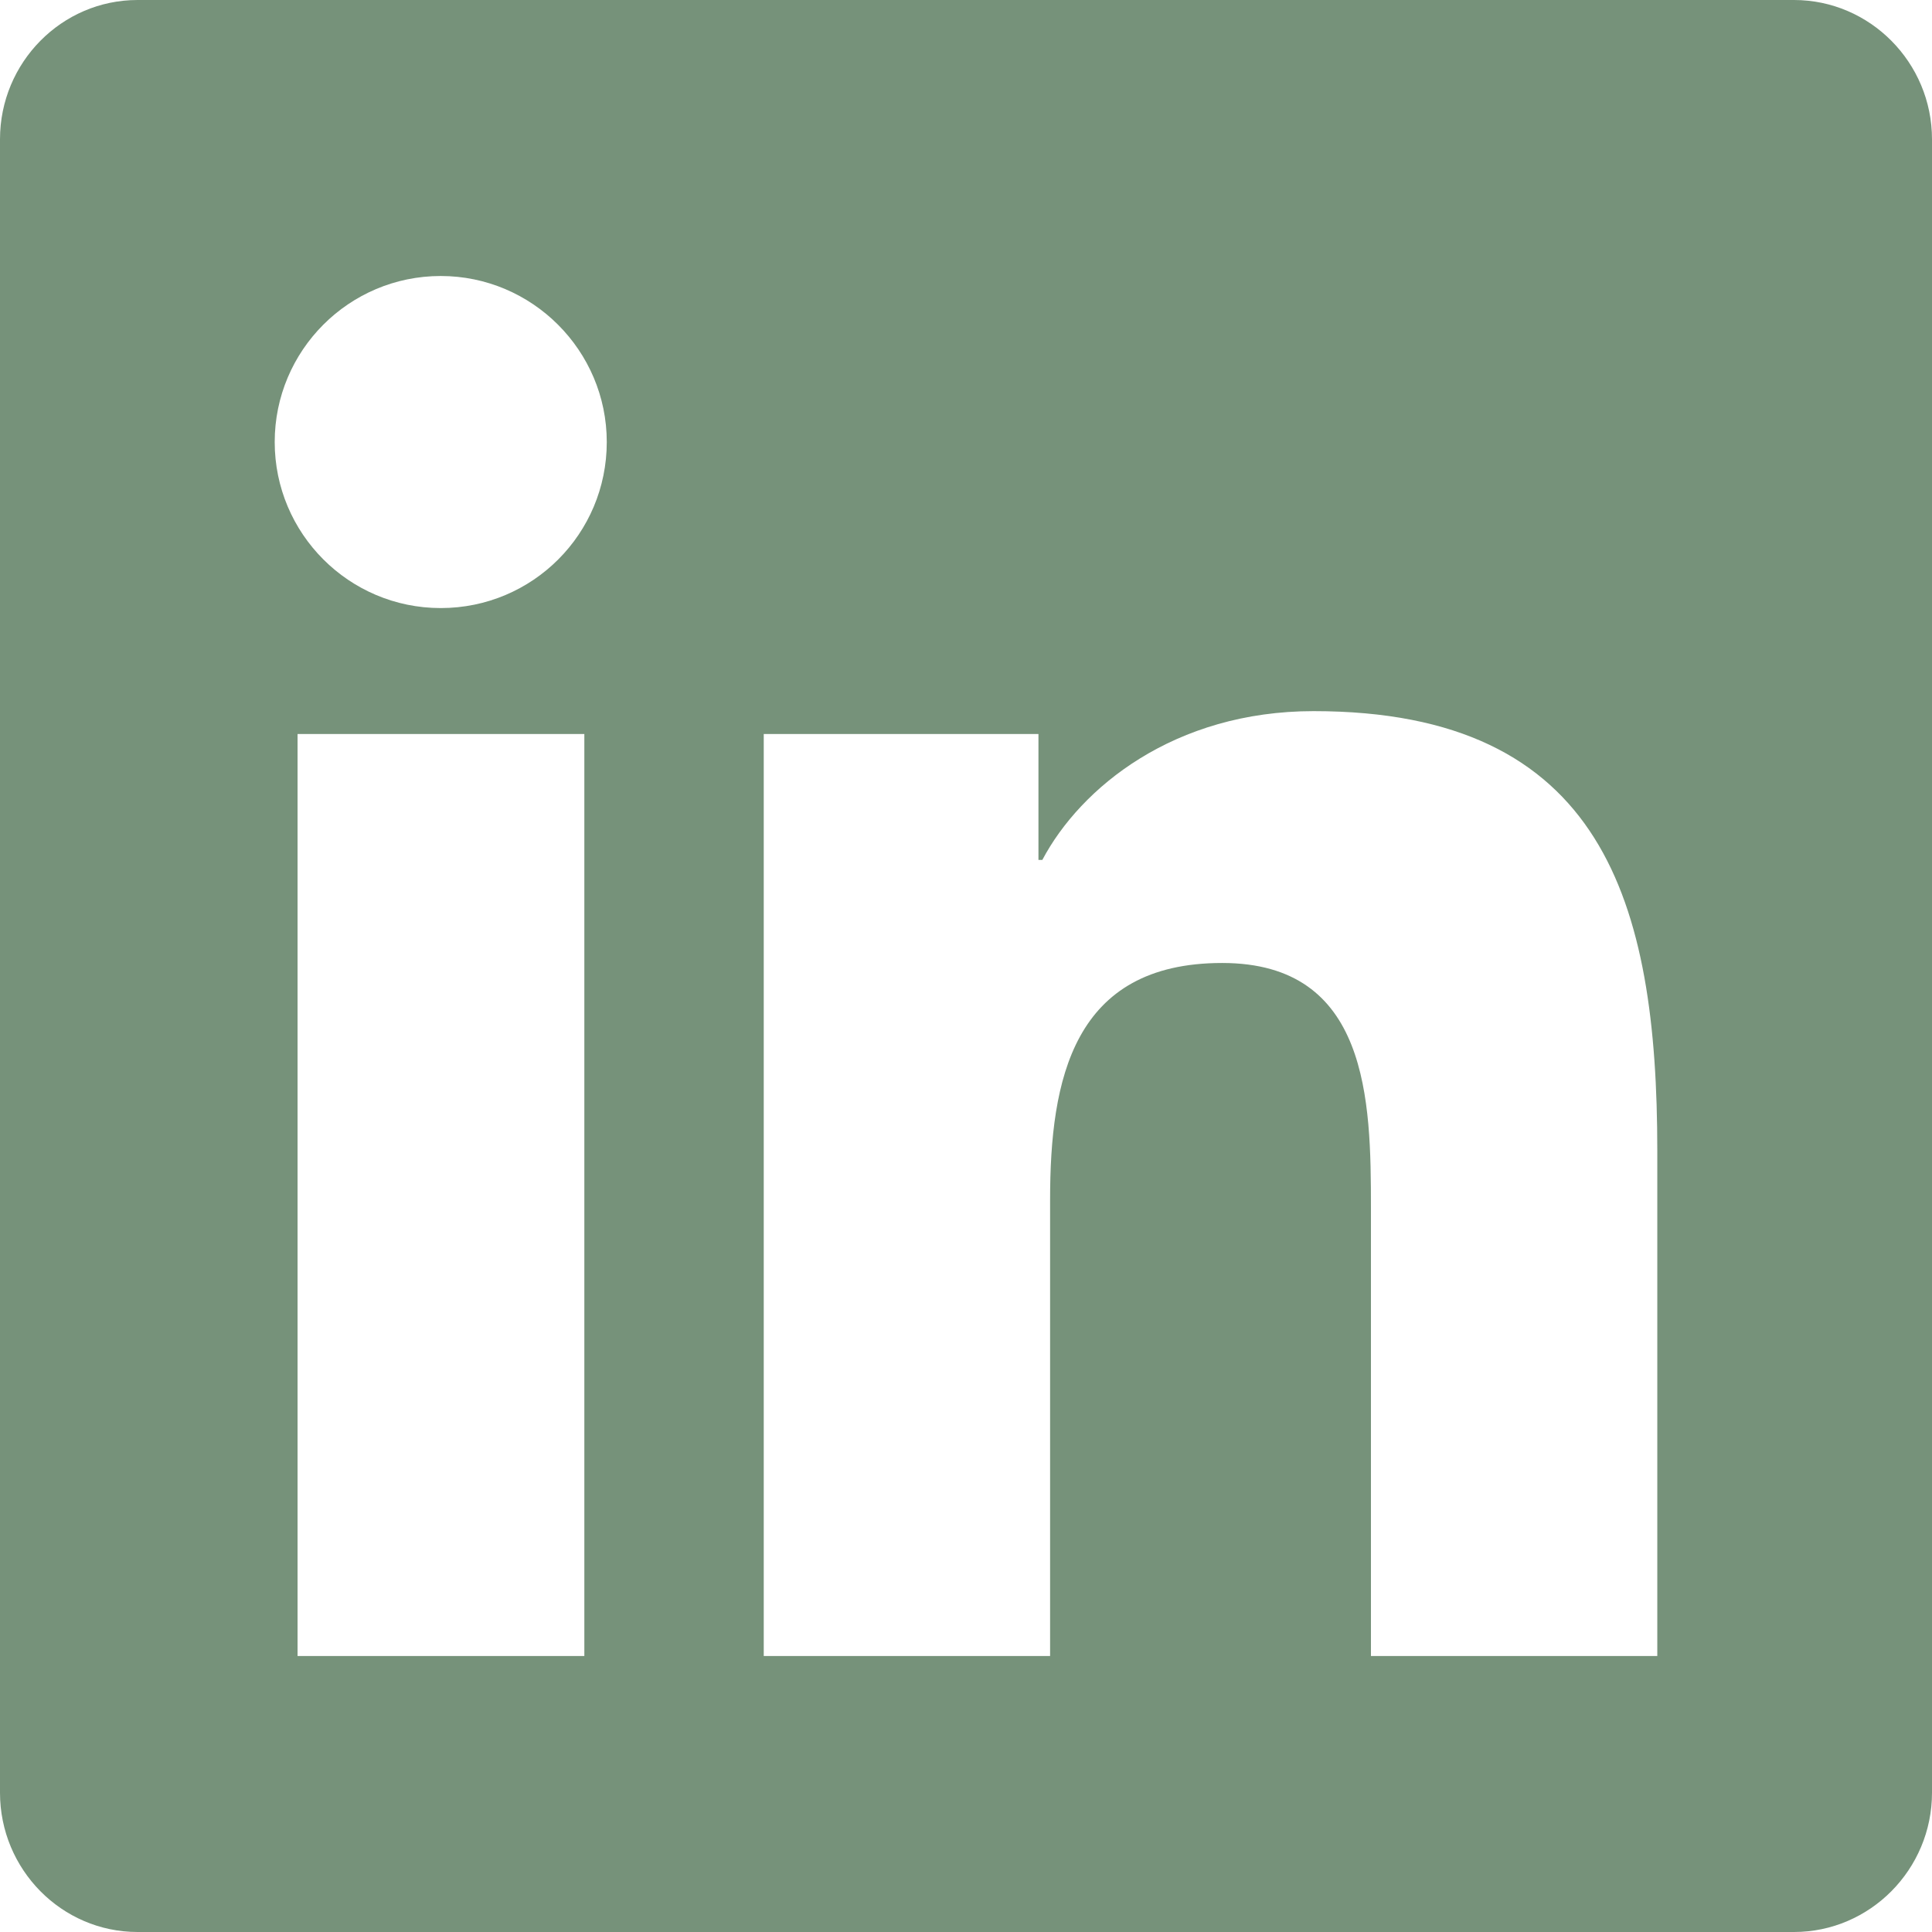
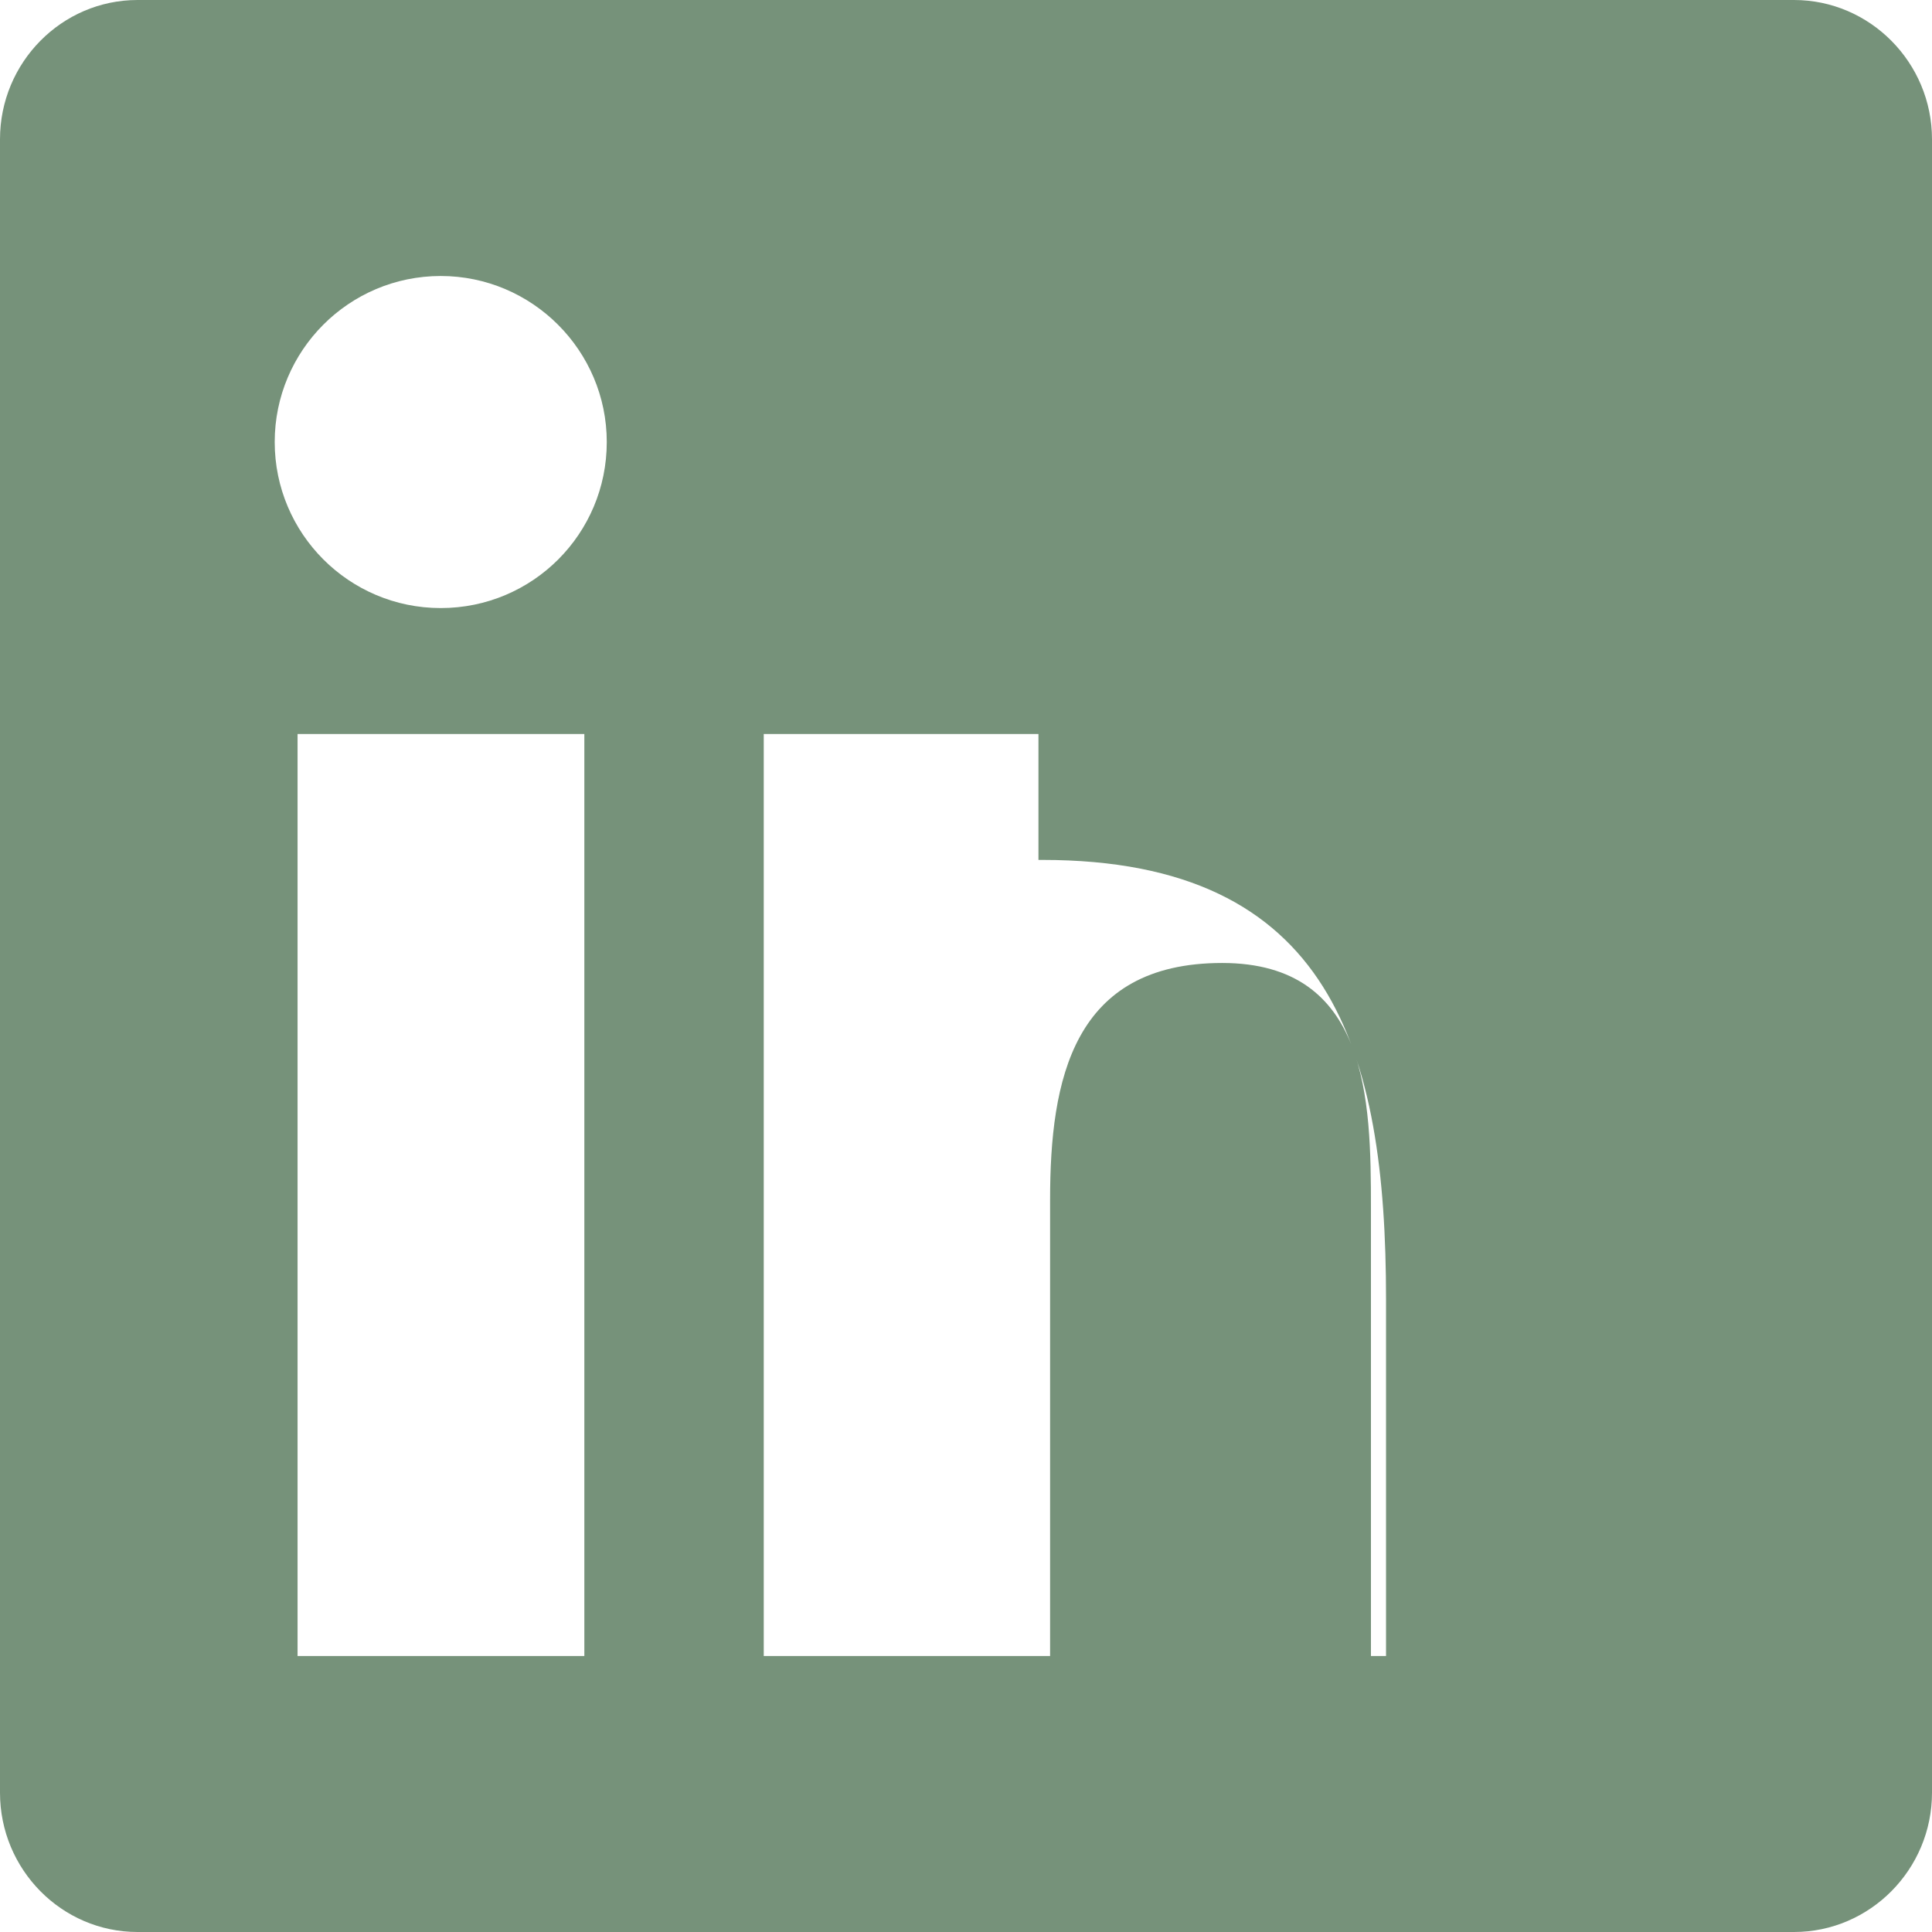
<svg xmlns="http://www.w3.org/2000/svg" version="1.1" id="Ebene_1" x="0px" y="0px" viewBox="0 0 448 448" style="enable-background:new 0 0 448 448;" xml:space="preserve">
  <style type="text/css">
	.st0{fill:#76927A;}
</style>
-   <path class="st0" d="M416,0H31.9C14.3,0,0,14.5,0,32.3v383.4C0,433.5,14.3,448,31.9,448H416c17.6,0,32-14.5,32-32.3V32.3  C448,14.5,433.6,0,416,0z M135.4,384H69V170.2h66.5V384H135.4z M102.2,141c-21.3,0-38.5-17.3-38.5-38.5S80.9,64,102.2,64  c21.2,0,38.5,17.3,38.5,38.5C140.7,123.8,123.5,141,102.2,141z M384.3,384h-66.4V280c0-24.8-0.5-56.7-34.5-56.7  c-34.6,0-39.9,27-39.9,54.9V384h-66.4V170.2h63.7v29.2h0.9c8.9-16.8,30.6-34.5,62.9-34.5c67.2,0,79.7,44.3,79.7,101.9V384z" />
+   <path class="st0" d="M416,0H31.9C14.3,0,0,14.5,0,32.3v383.4C0,433.5,14.3,448,31.9,448H416c17.6,0,32-14.5,32-32.3V32.3  C448,14.5,433.6,0,416,0z M135.4,384H69V170.2h66.5V384H135.4z M102.2,141c-21.3,0-38.5-17.3-38.5-38.5S80.9,64,102.2,64  c21.2,0,38.5,17.3,38.5,38.5C140.7,123.8,123.5,141,102.2,141z M384.3,384h-66.4V280c0-24.8-0.5-56.7-34.5-56.7  c-34.6,0-39.9,27-39.9,54.9V384h-66.4V170.2h63.7v29.2h0.9c67.2,0,79.7,44.3,79.7,101.9V384z" />
</svg>